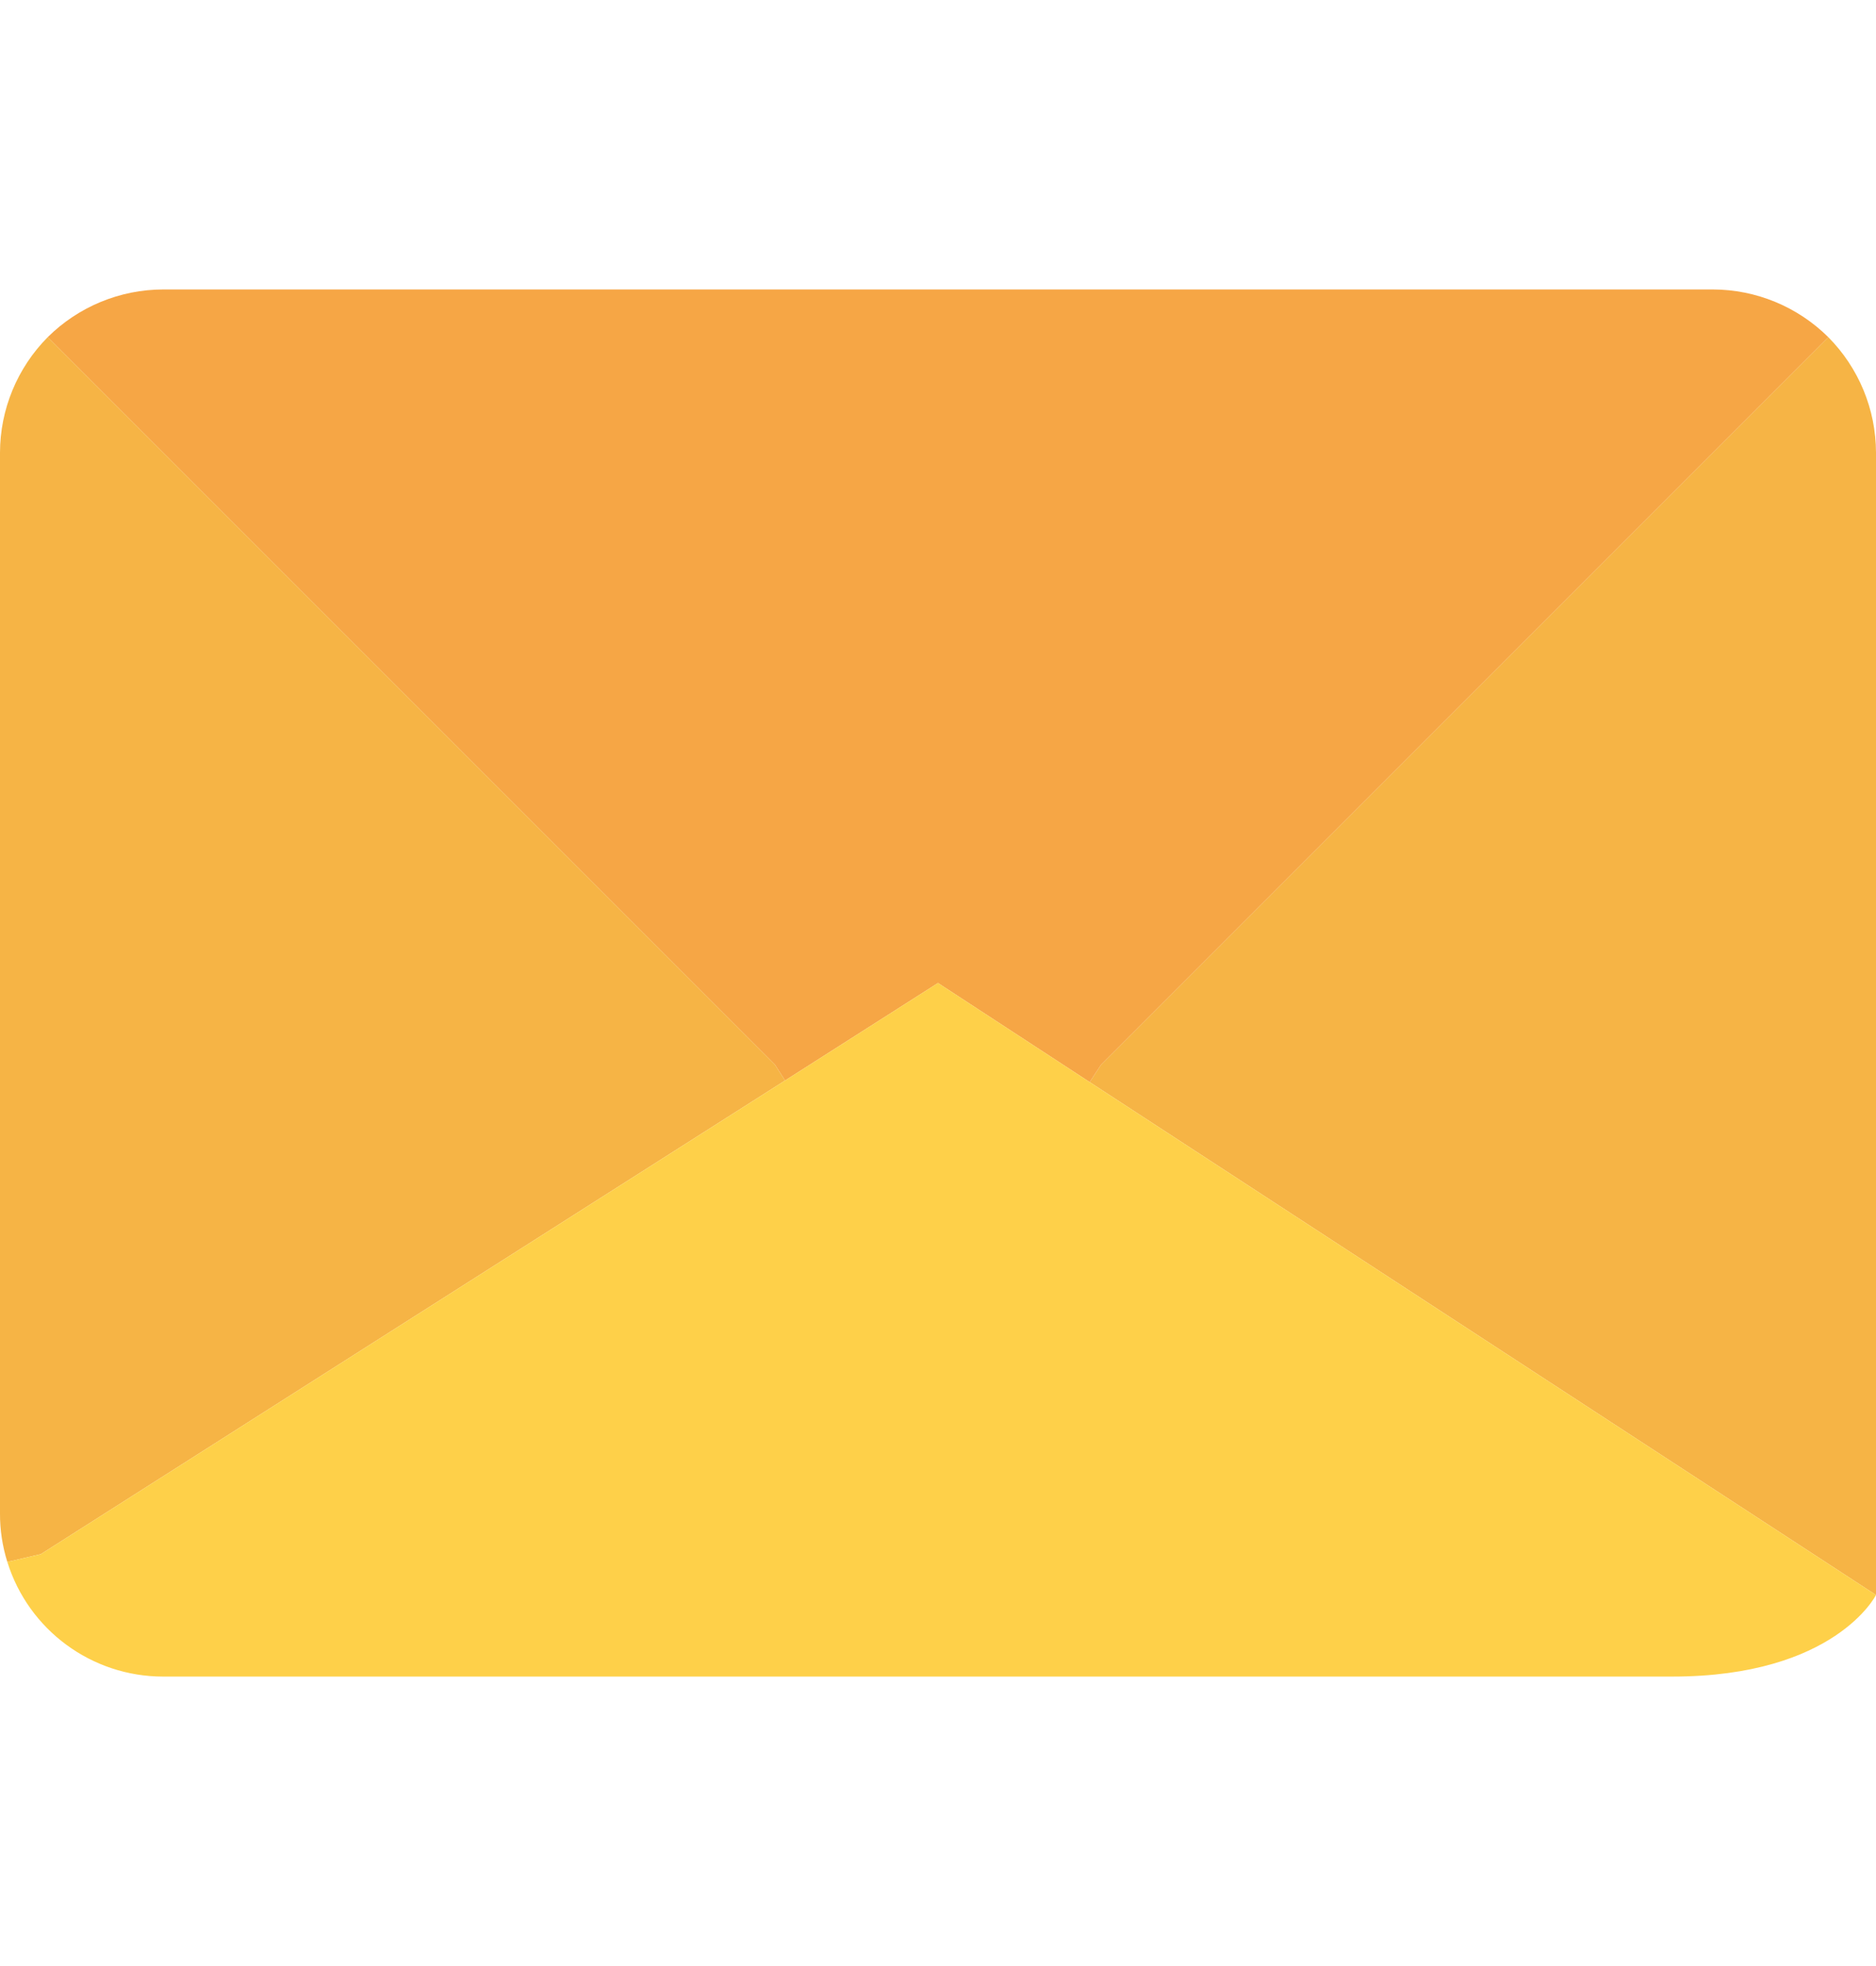
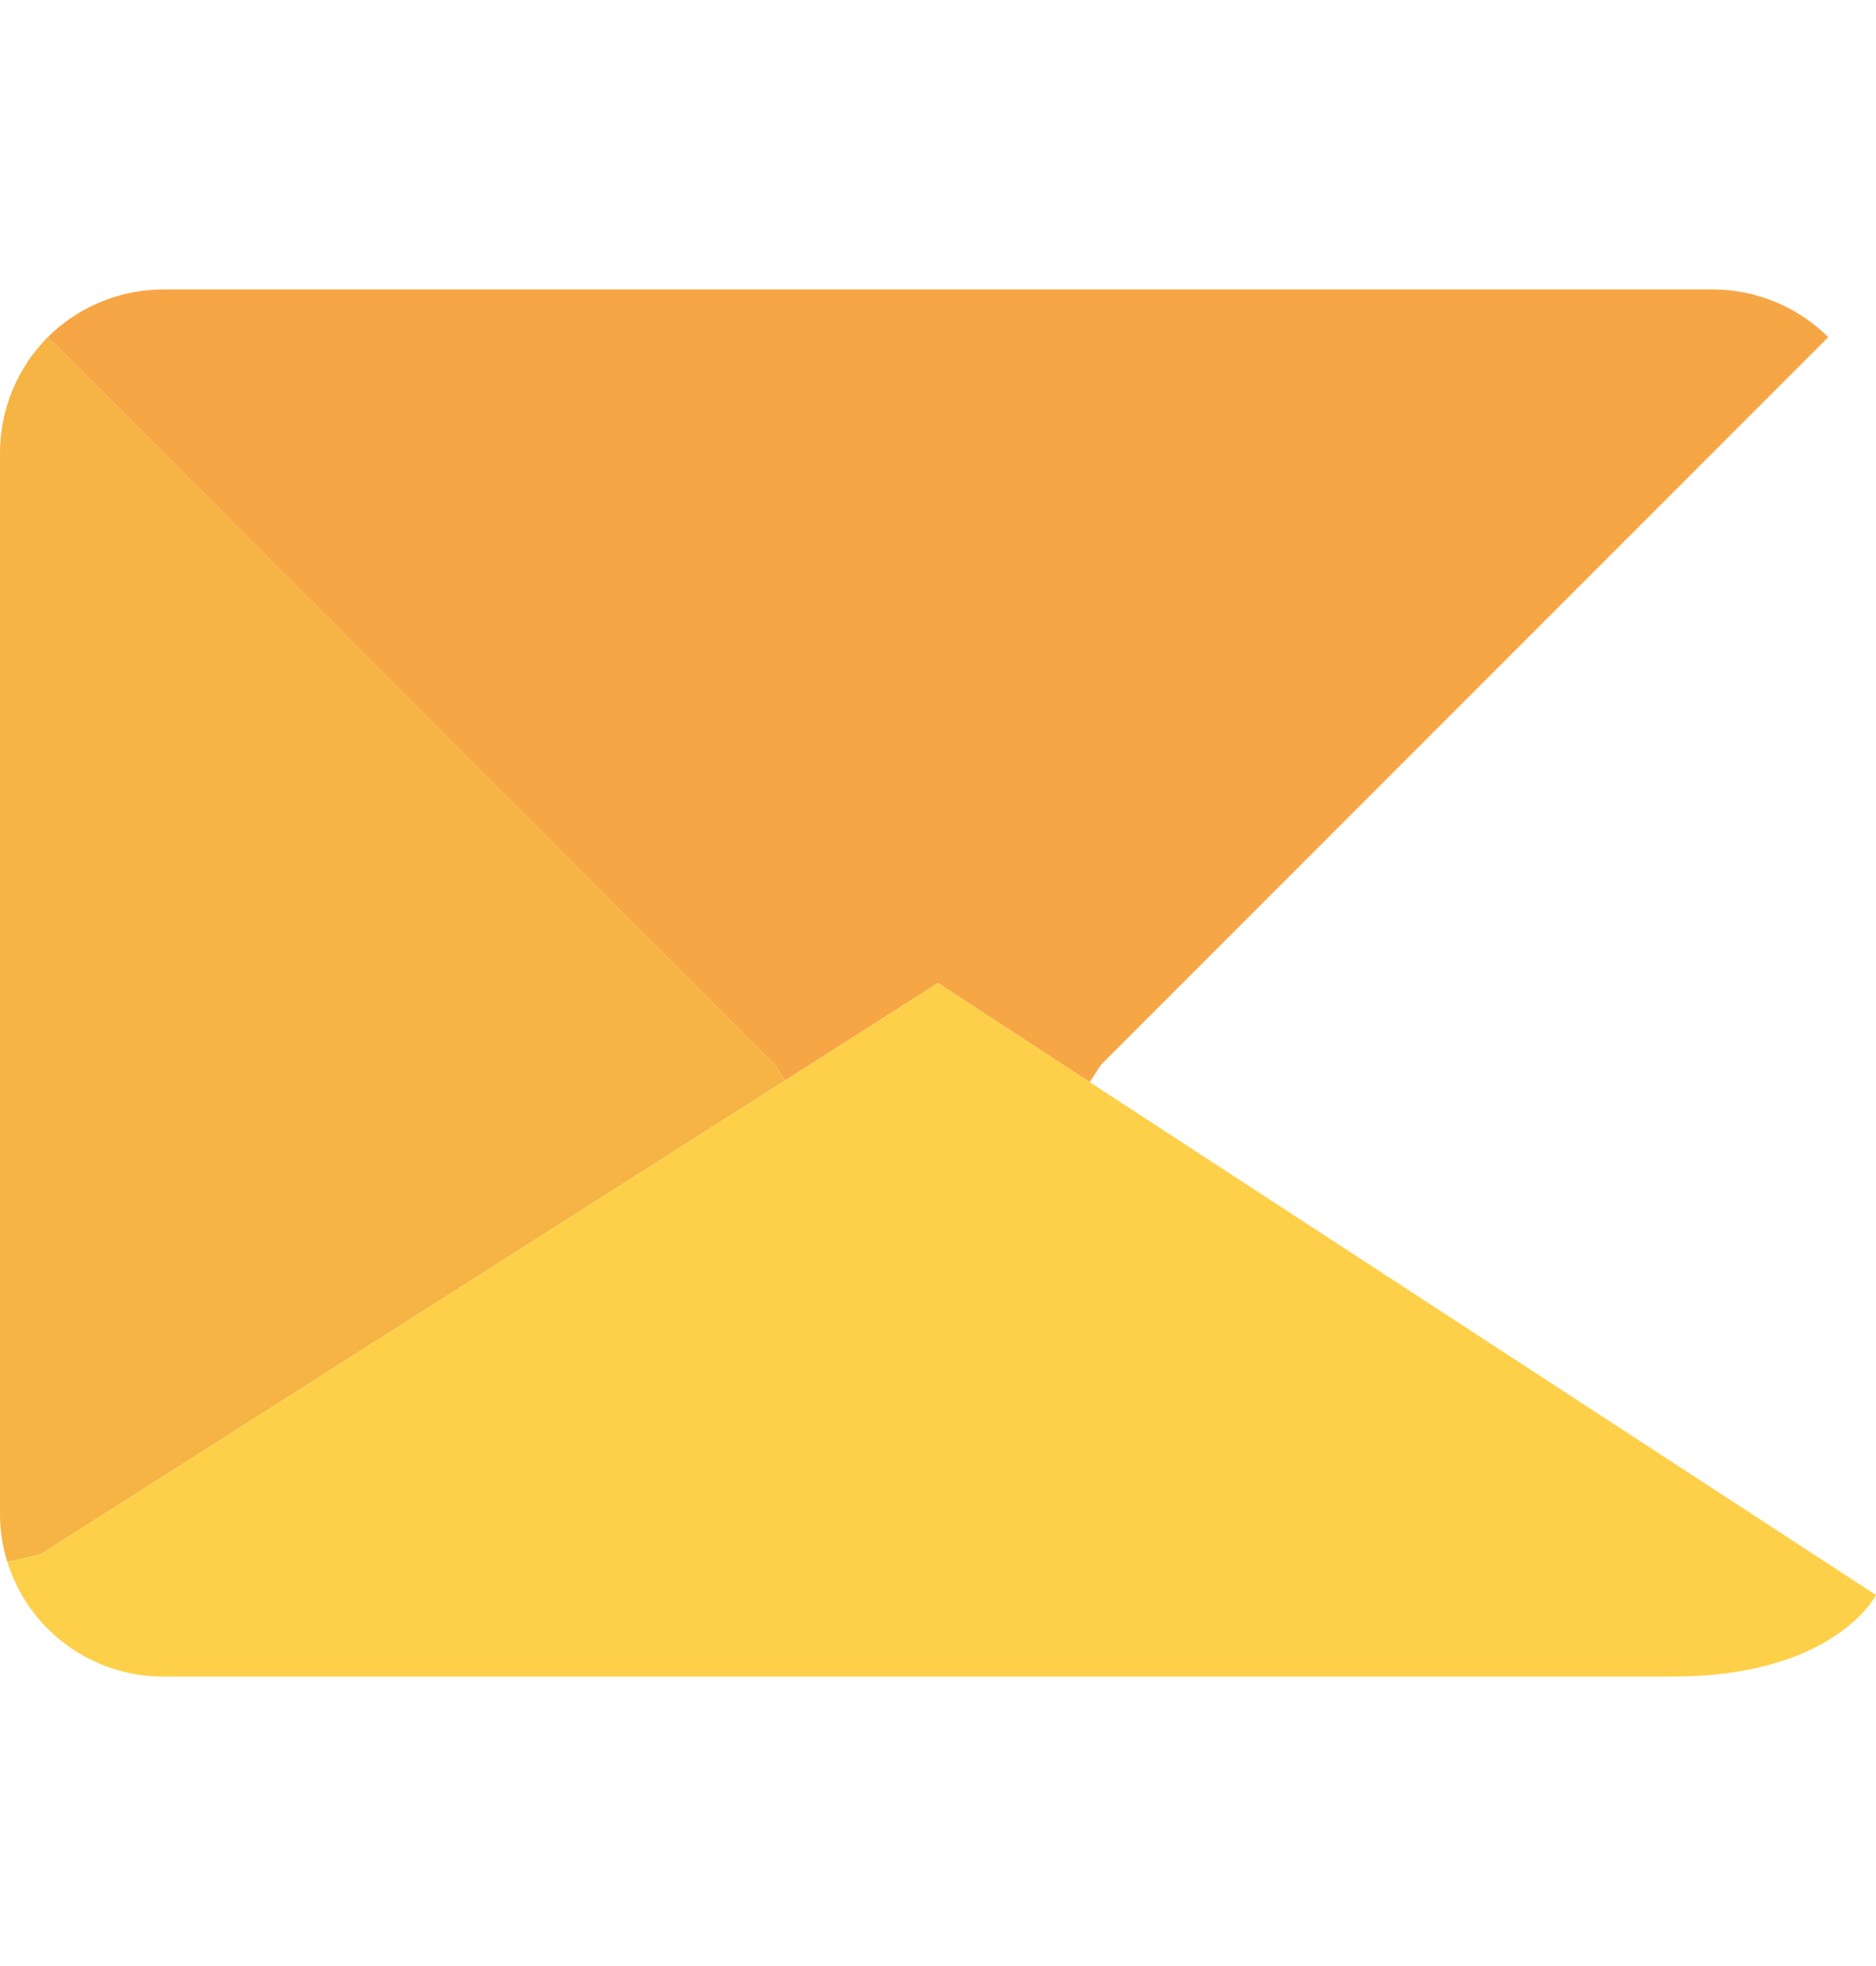
<svg xmlns="http://www.w3.org/2000/svg" width="21" height="22" viewBox="0 0 21 22" fill="none">
  <g clip-path="url(#clip0_12198_1316)">
-     <path d="M21 17.848V5.065C20.999 4.581 20.807 4.117 20.466 3.773L12.326 11.913L12.198 12.109L21 17.848Z" fill="#F6B445" />
    <path d="M20.466 3.773C20.122 3.432 19.658 3.24 19.174 3.239H1.826C1.342 3.24 0.878 3.432 0.534 3.773L8.674 11.913L8.788 12.091L10.5 11L12.198 12.109L12.326 11.913L20.466 3.773Z" fill="#F6A645" />
    <path d="M8.788 12.091L8.674 11.913L0.534 3.773C0.193 4.117 0.001 4.581 8.22019e-06 5.065V16.935C-0.001 17.119 0.027 17.302 0.082 17.478L0.457 17.391L8.788 12.091Z" fill="#F6B445" />
    <path d="M21 17.848L12.198 12.109L10.5 11L8.788 12.091L0.457 17.391L0.082 17.478C0.32 18.241 1.027 18.761 1.826 18.761H18.718C20.544 18.761 21 17.848 21 17.848Z" fill="#FED049" />
  </g>
  <defs>
    <clipPath id="clip0_12198_1316">
      <rect width="21" height="21" fill="white" transform="matrix(1 0 0 -1 0 21.5)" />
    </clipPath>
  </defs>
</svg>